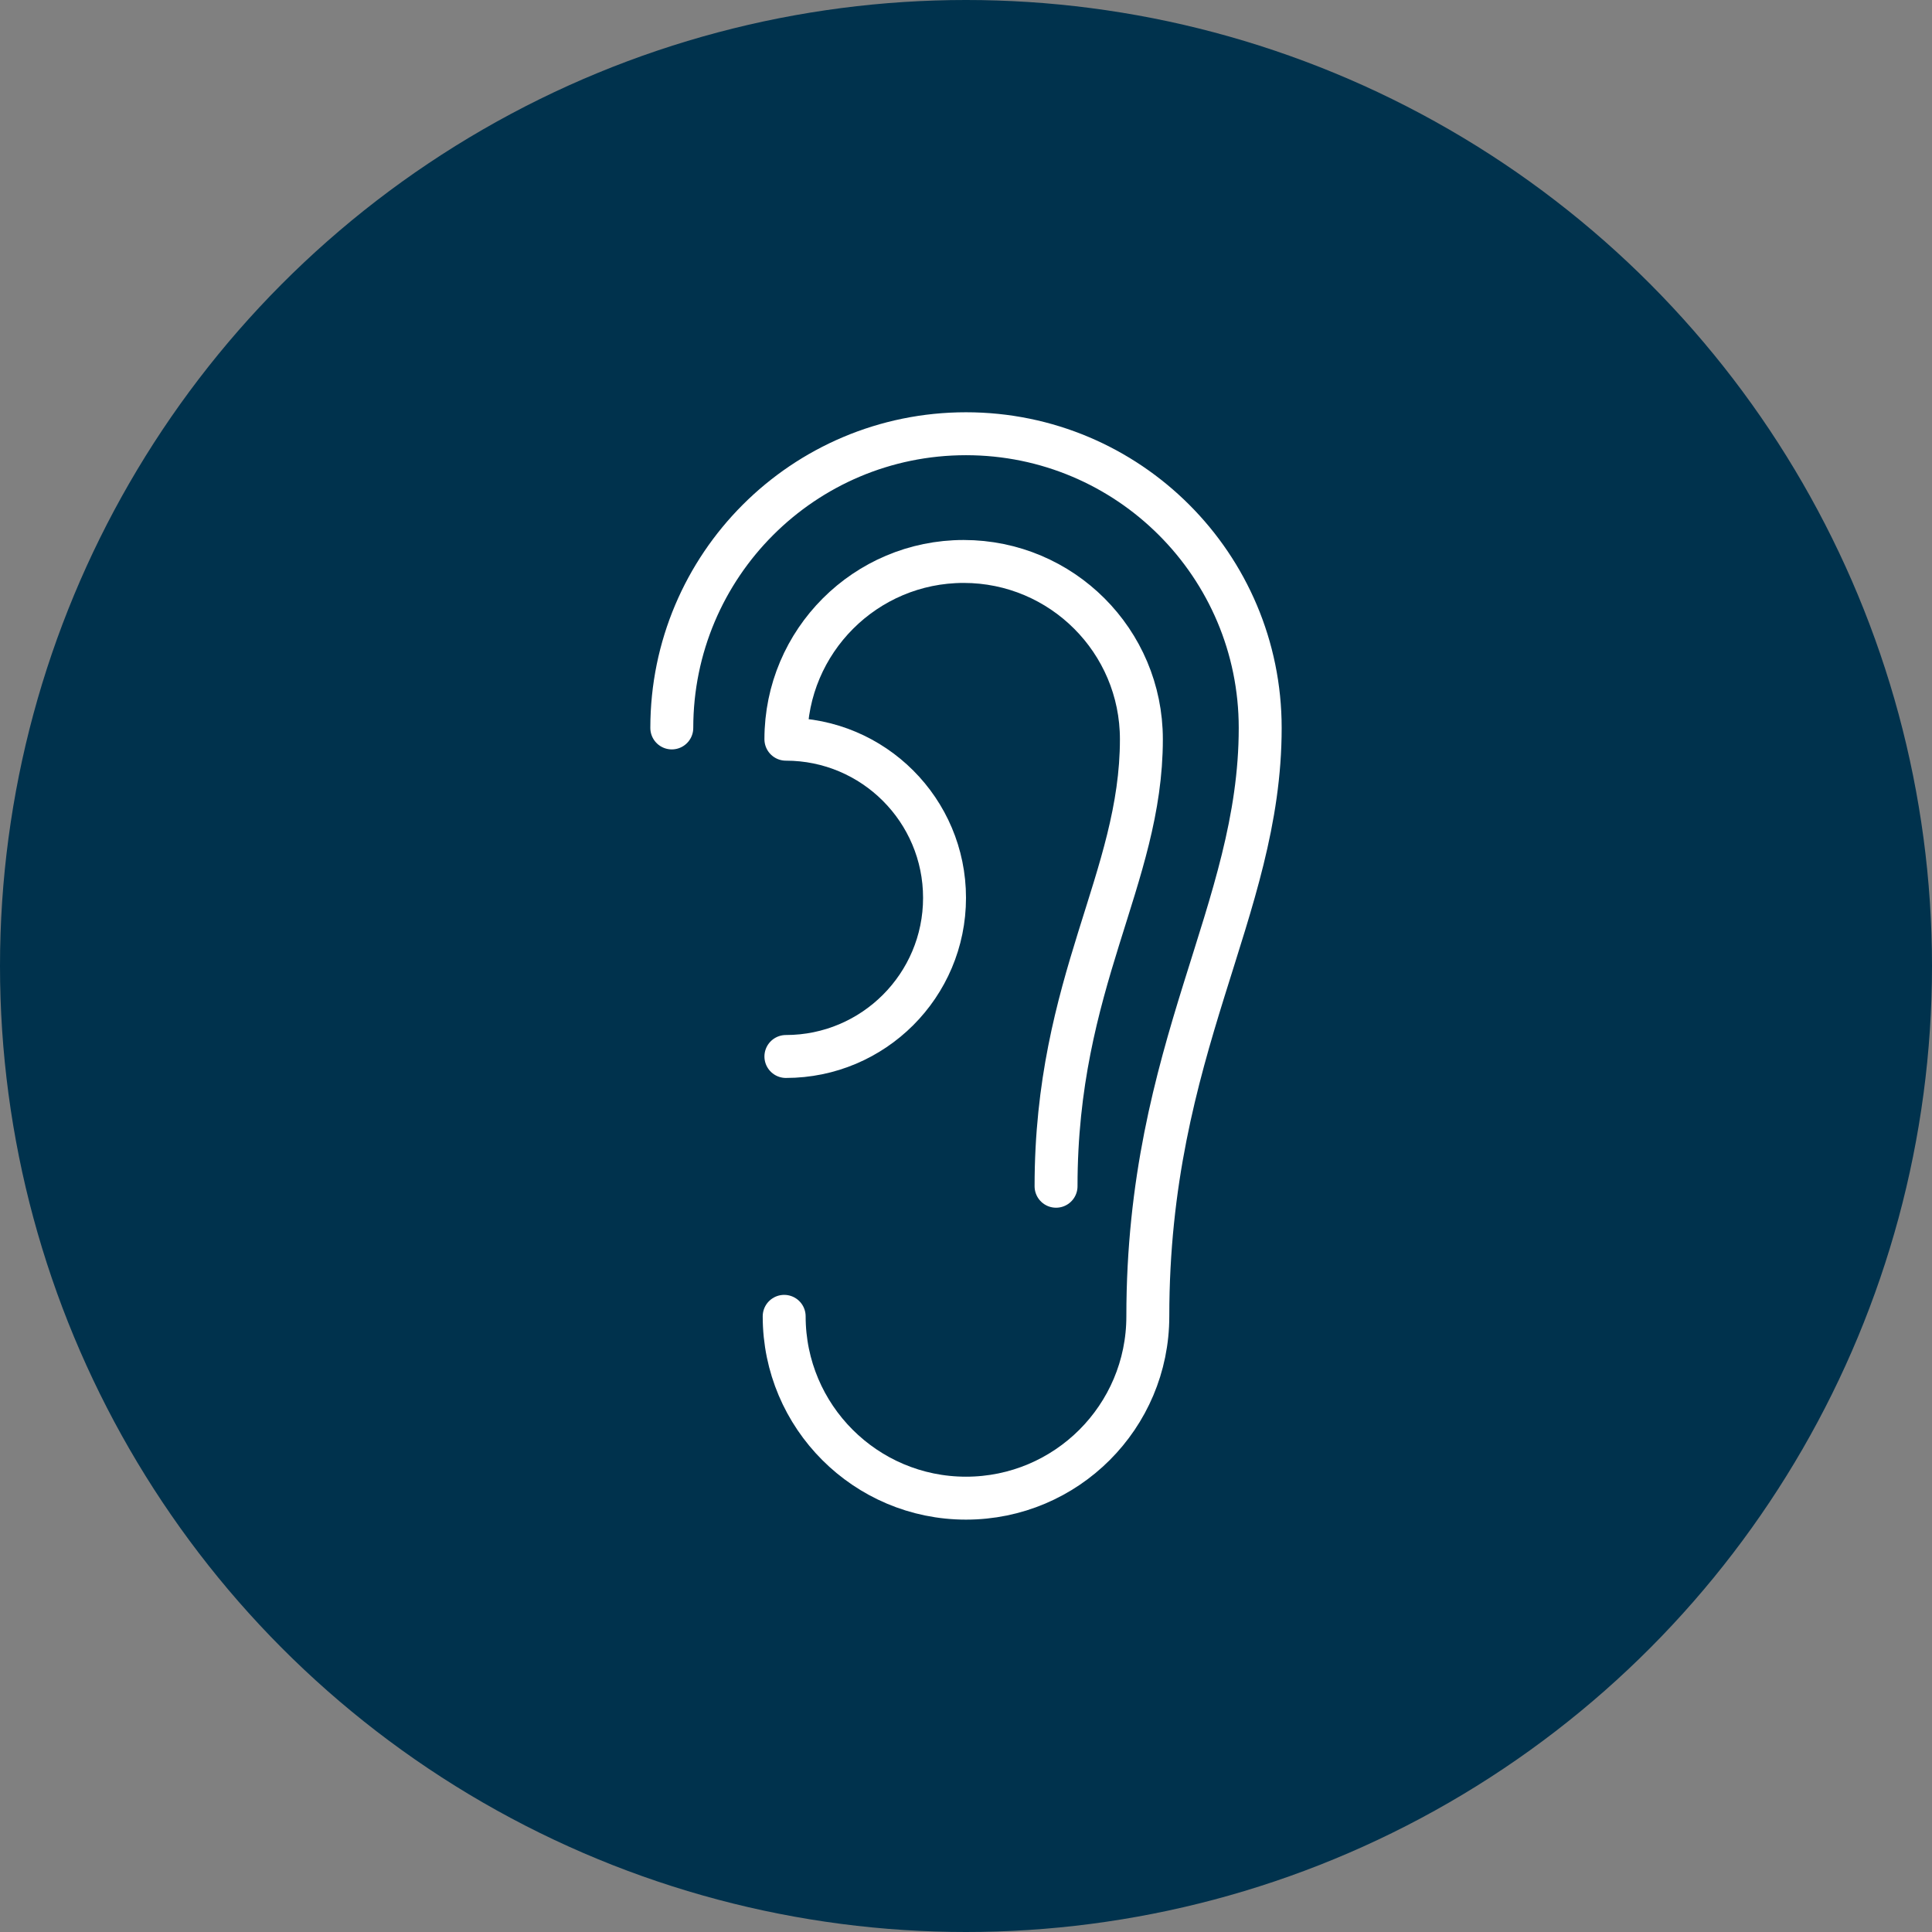
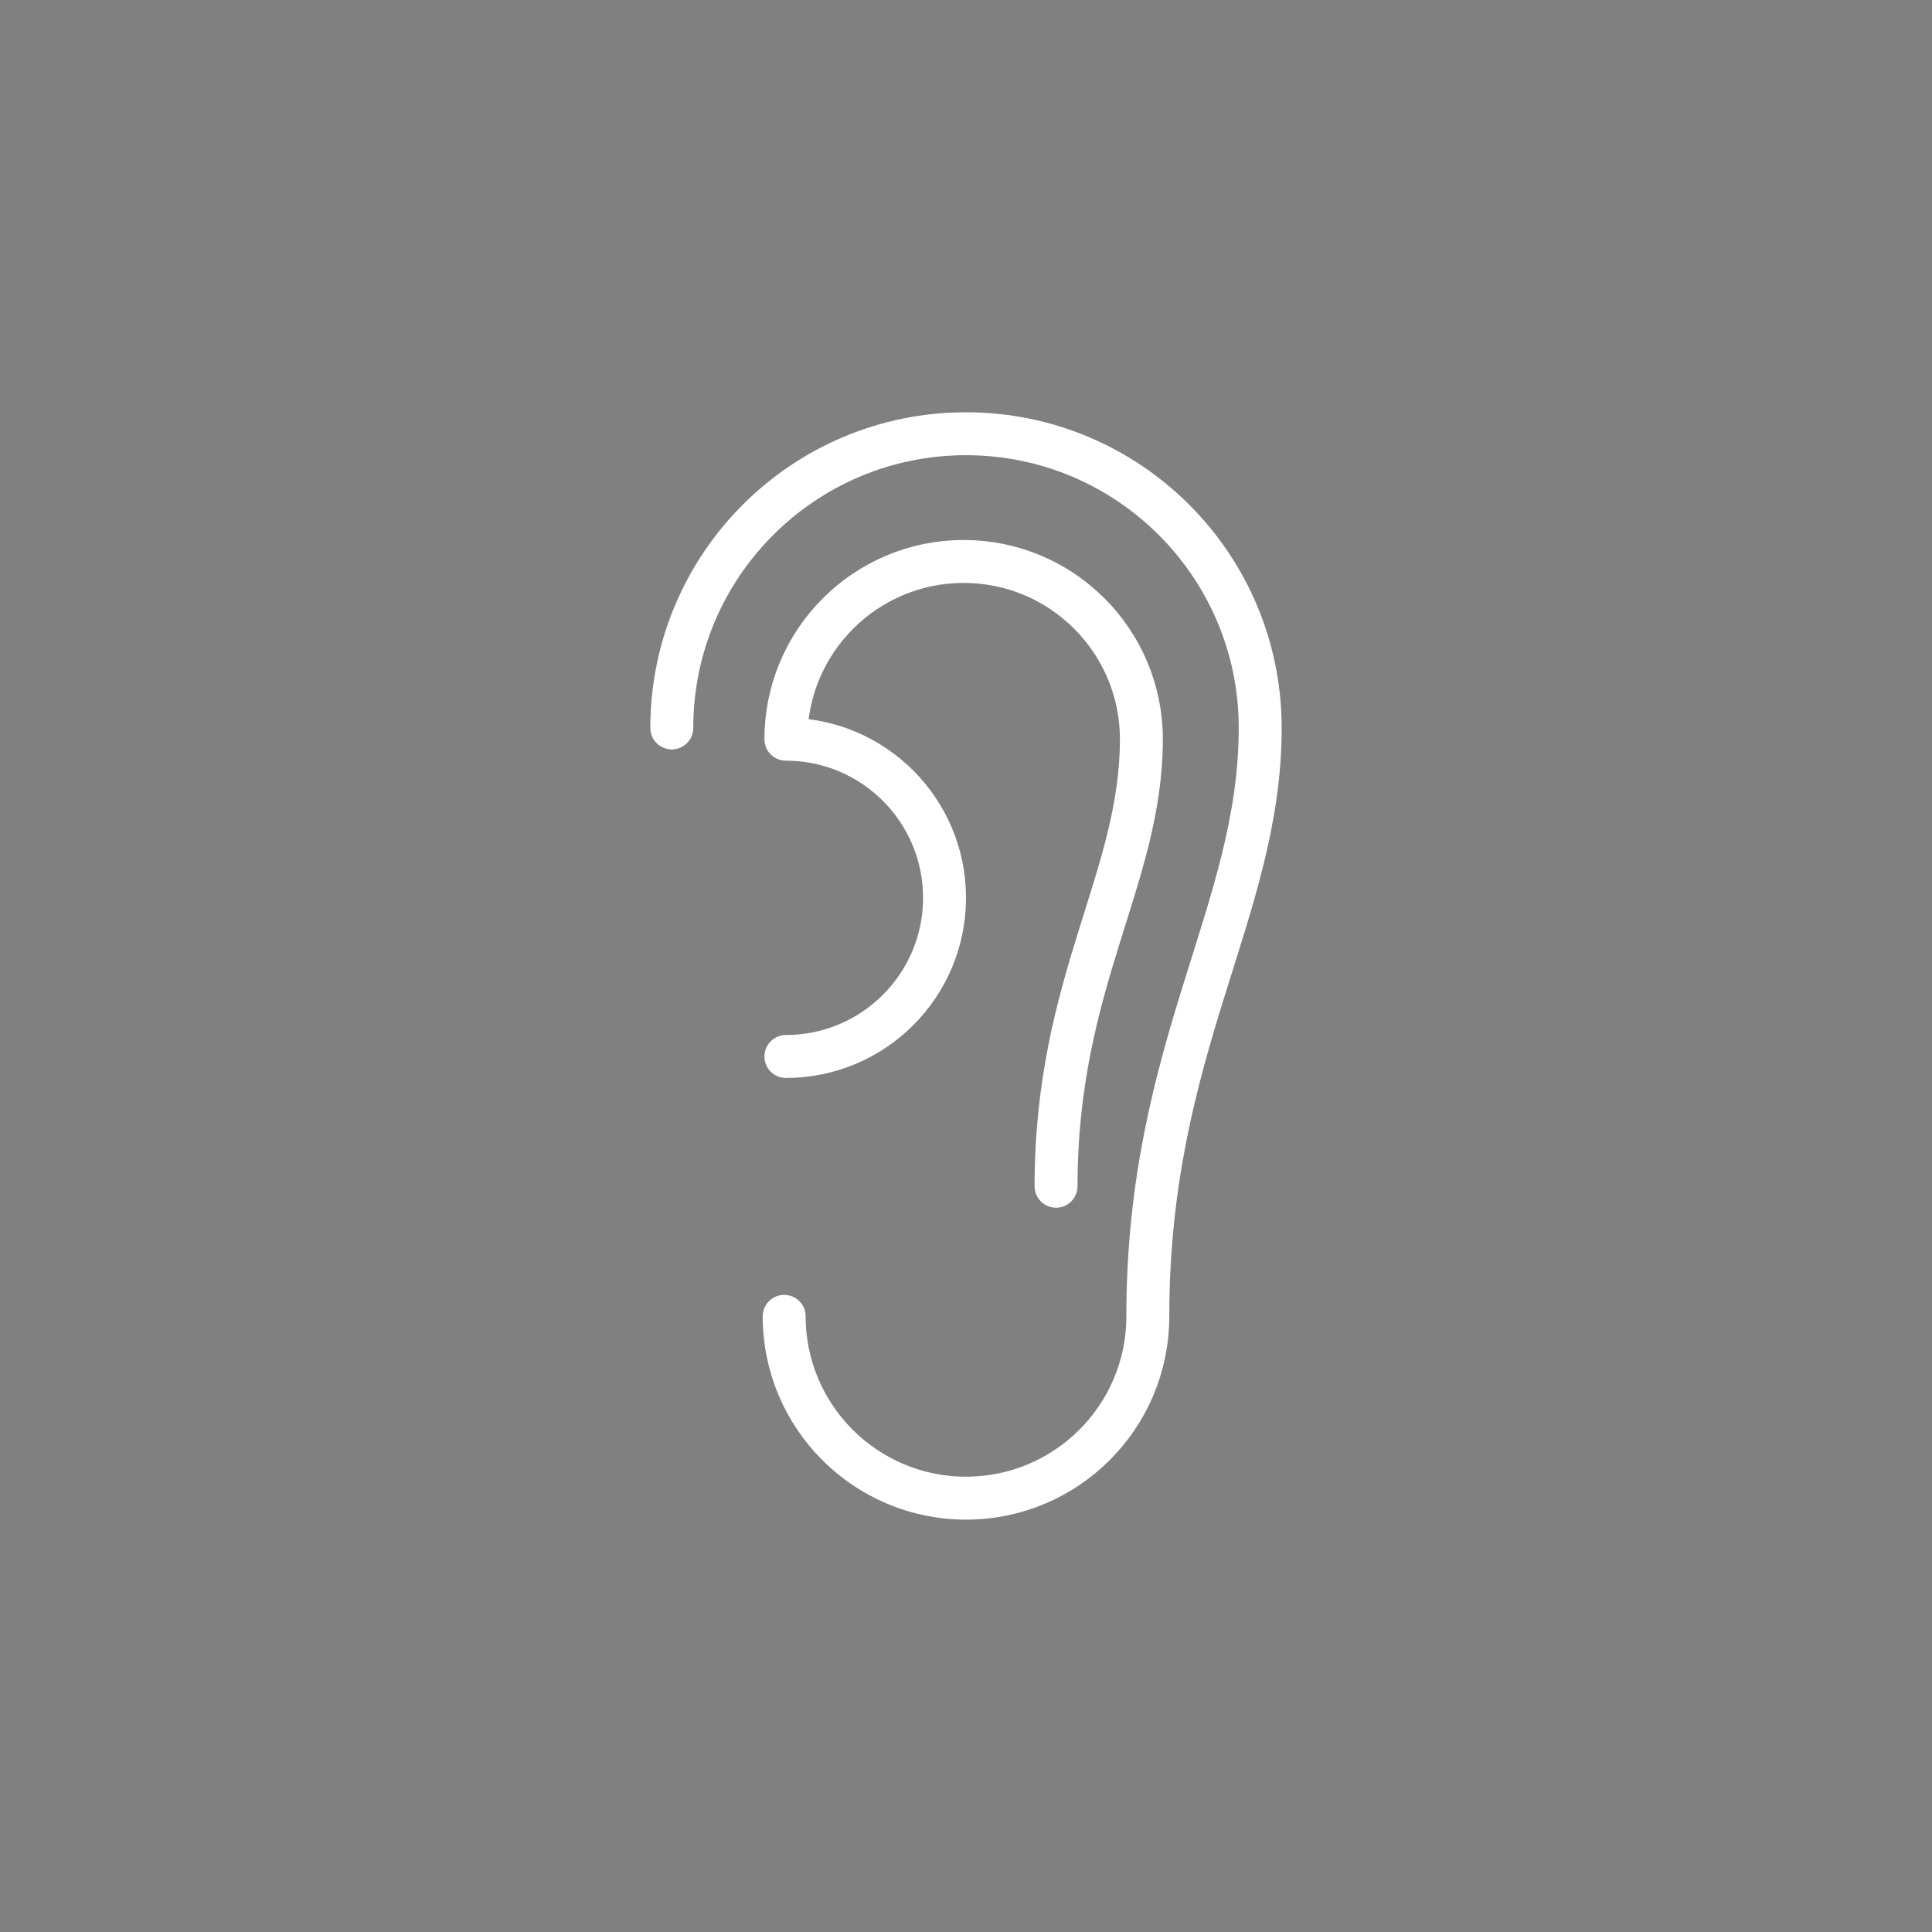
<svg xmlns="http://www.w3.org/2000/svg" id="fbcbb7b5-8455-4ba5-9195-2bde14ea5495" version="1.1" viewBox="0 0 180 180">
  <rect x="0" y="0" width="180" height="180" fill="#808080" stroke="none" />
  <defs>
    <style>
      .st0 {
        fill: #00324d;
      }

      .st1 {
        fill: none;
        stroke: #fff;
        stroke-linecap: round;
        stroke-linejoin: round;
        stroke-width: 4px;
      }
    </style>
  </defs>
-   <circle class="st0" cx="90" cy="90" r="90" />
  <g>
    <path class="st1" d="M62.59,67.82c0-15.14,12.27-27.41,27.41-27.41s27.41,12.27,27.41,27.41c0,17.15-10.47,29.7-10.47,54.82,0,9.36-7.59,16.94-16.94,16.94s-16.94-7.59-16.94-16.94" />
    <path class="st1" d="M98.39,110.52c0-19.09,7.95-28.62,7.95-41.65,0-9.15-7.42-16.56-16.56-16.56s-16.56,7.42-16.56,16.56c8.16,0,14.78,6.62,14.78,14.78s-6.62,14.78-14.78,14.78" />
  </g>
</svg>